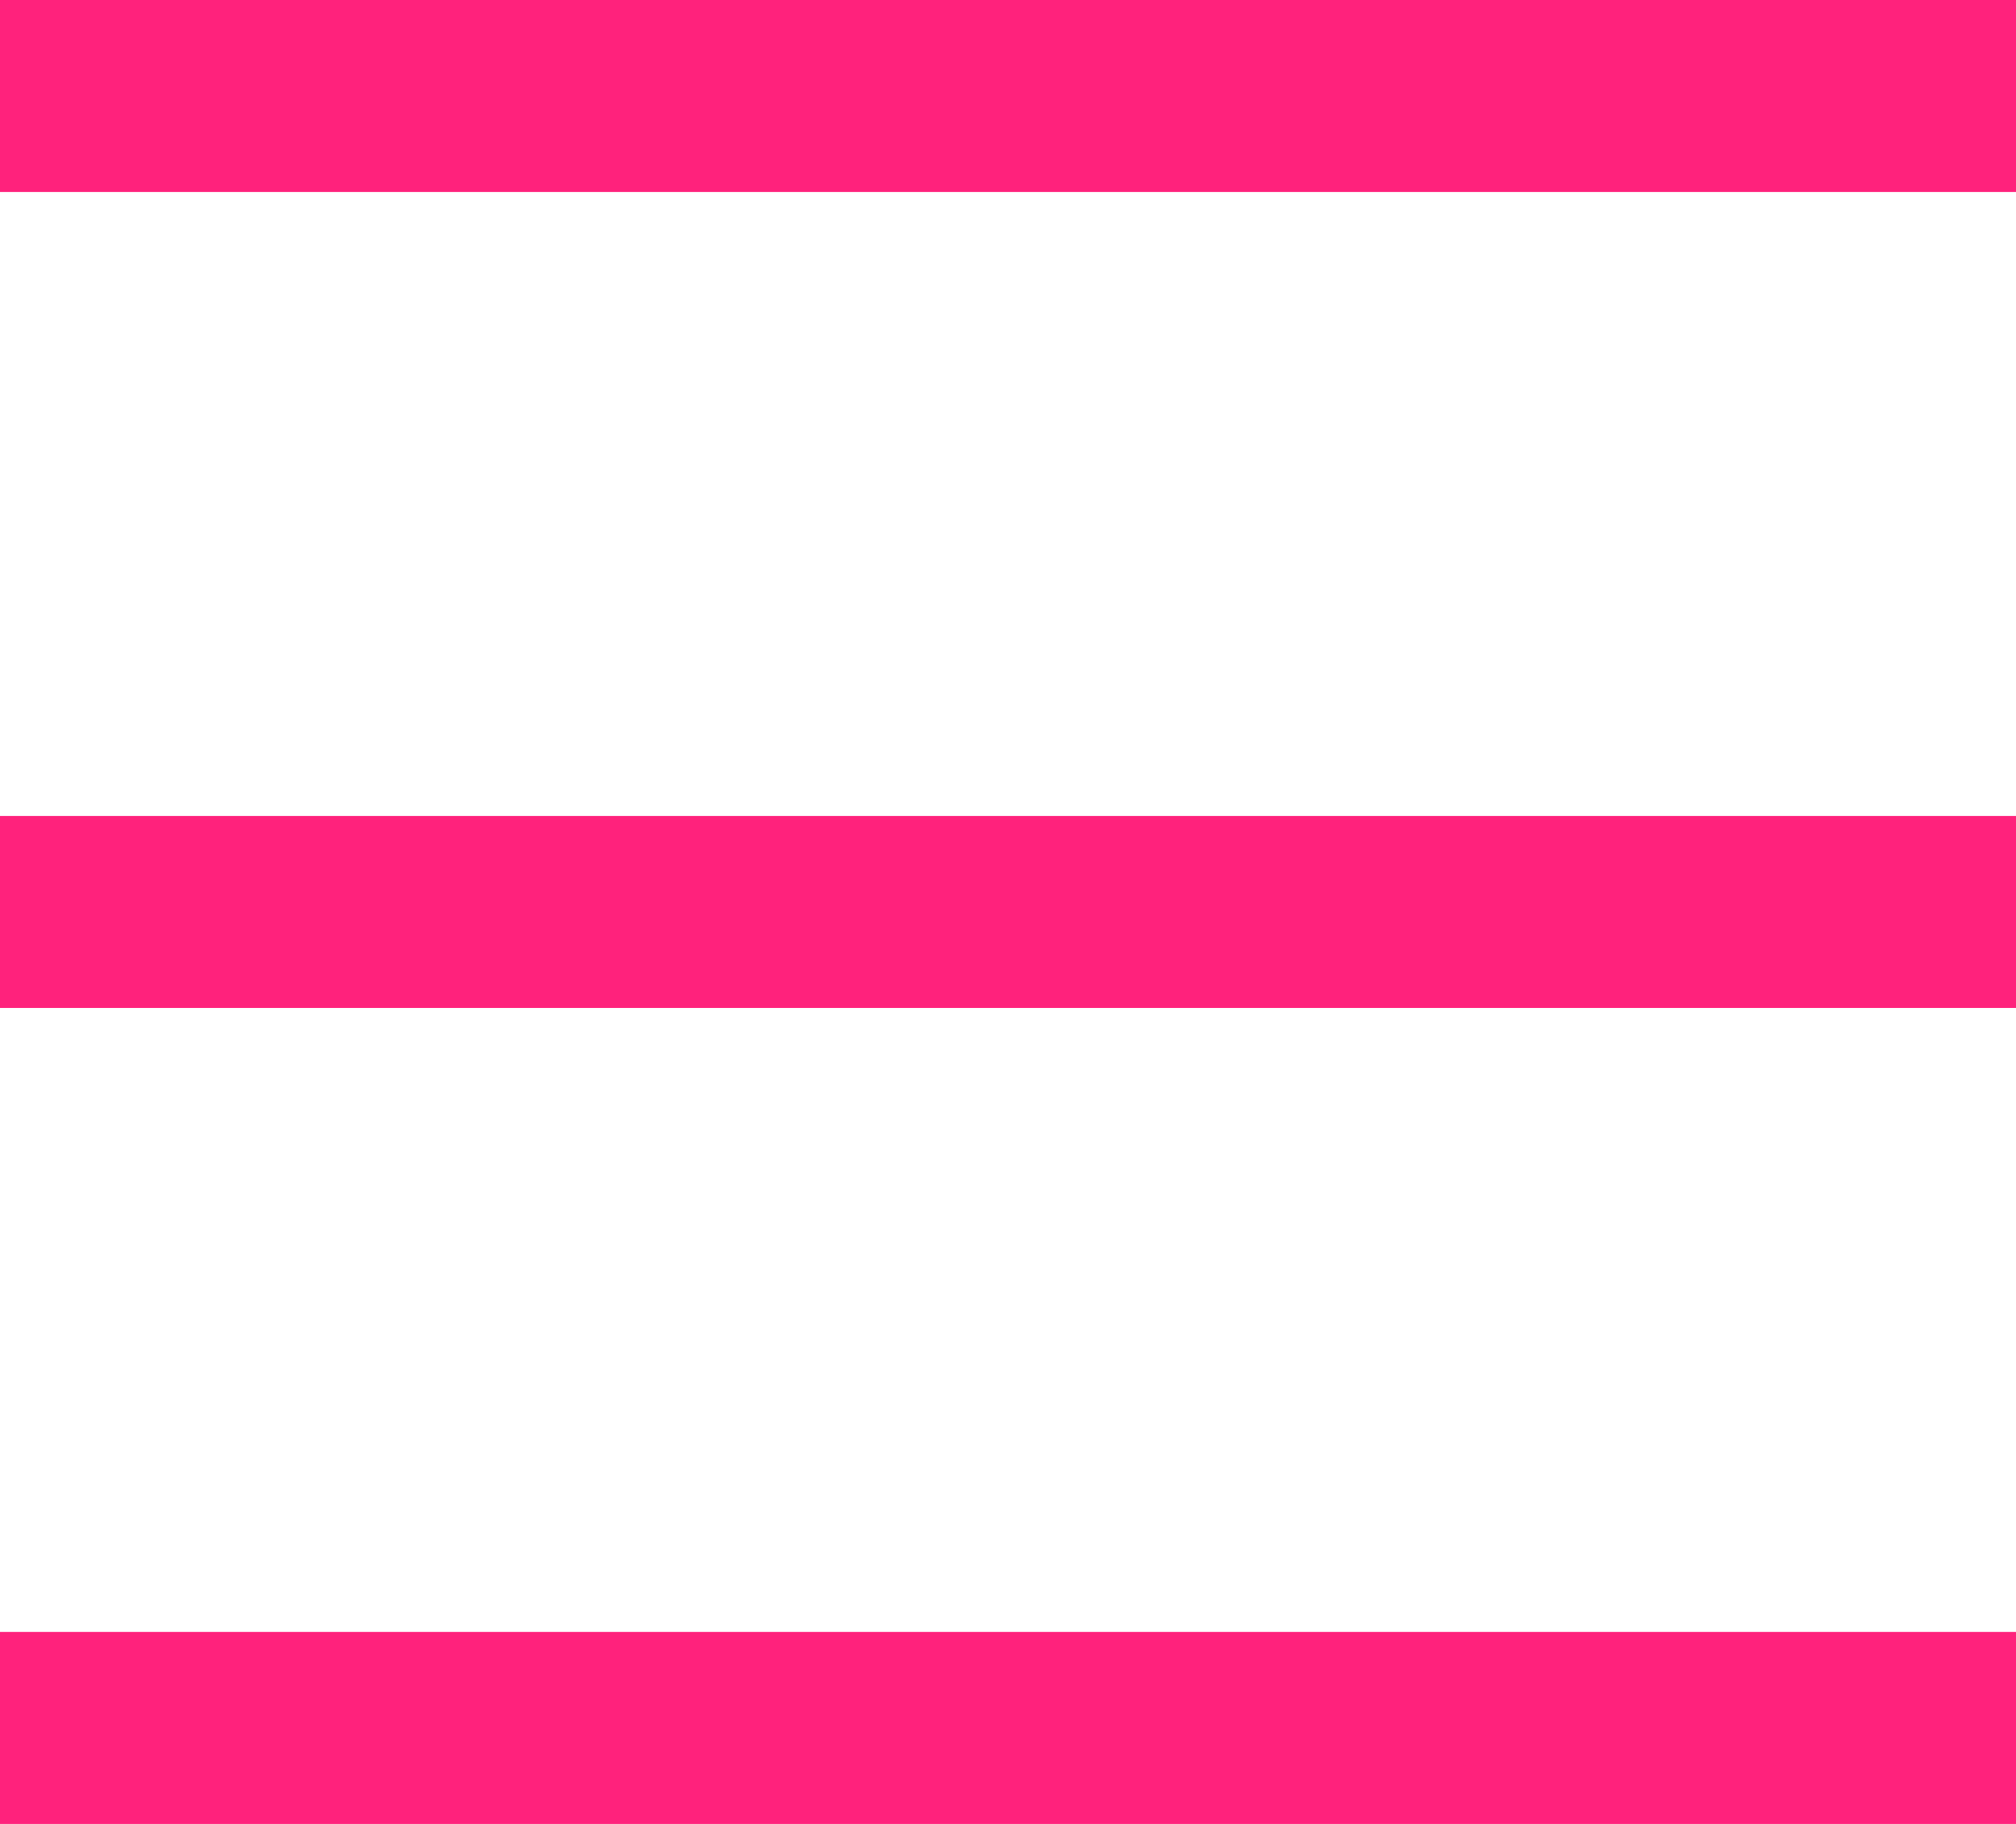
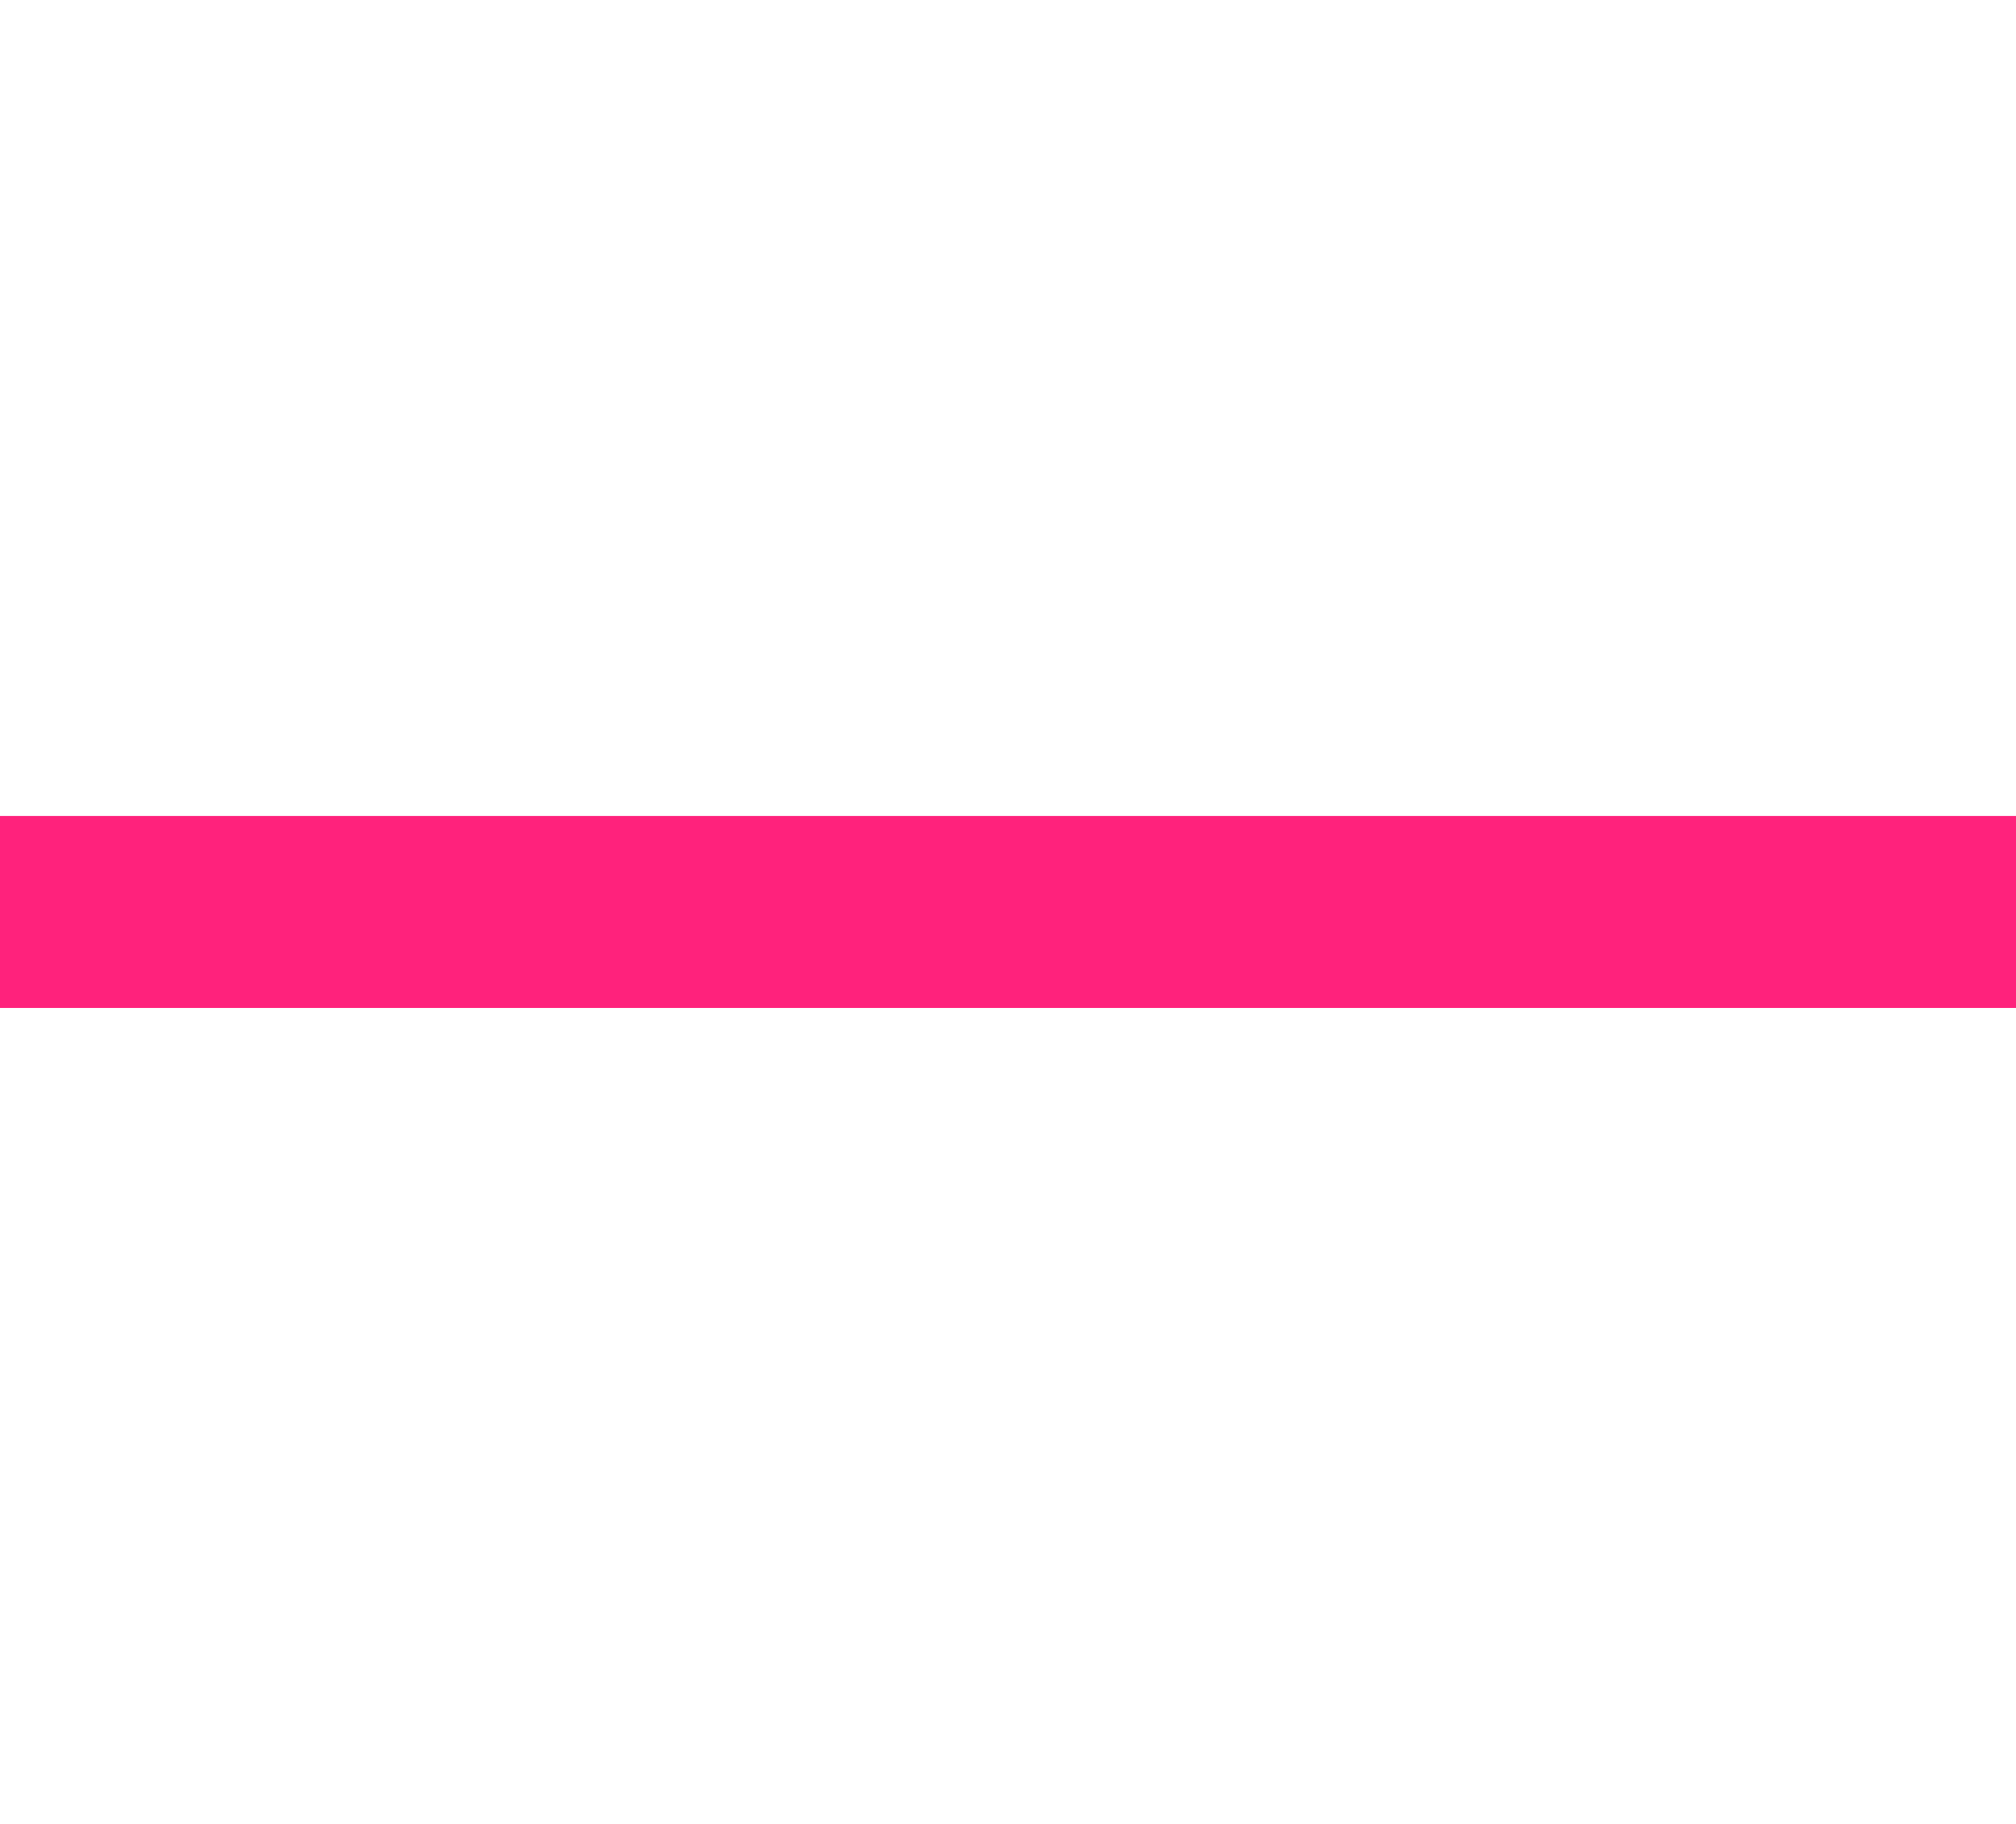
<svg xmlns="http://www.w3.org/2000/svg" width="21" height="19" viewBox="0 0 21 19" fill="none">
-   <path d="M0 18H21" stroke="#FF227C" stroke-width="2" />
  <path d="M0 9.5H21" stroke="#FF227C" stroke-width="2" />
-   <path d="M0 1H21" stroke="#FF227C" stroke-width="2" />
</svg>